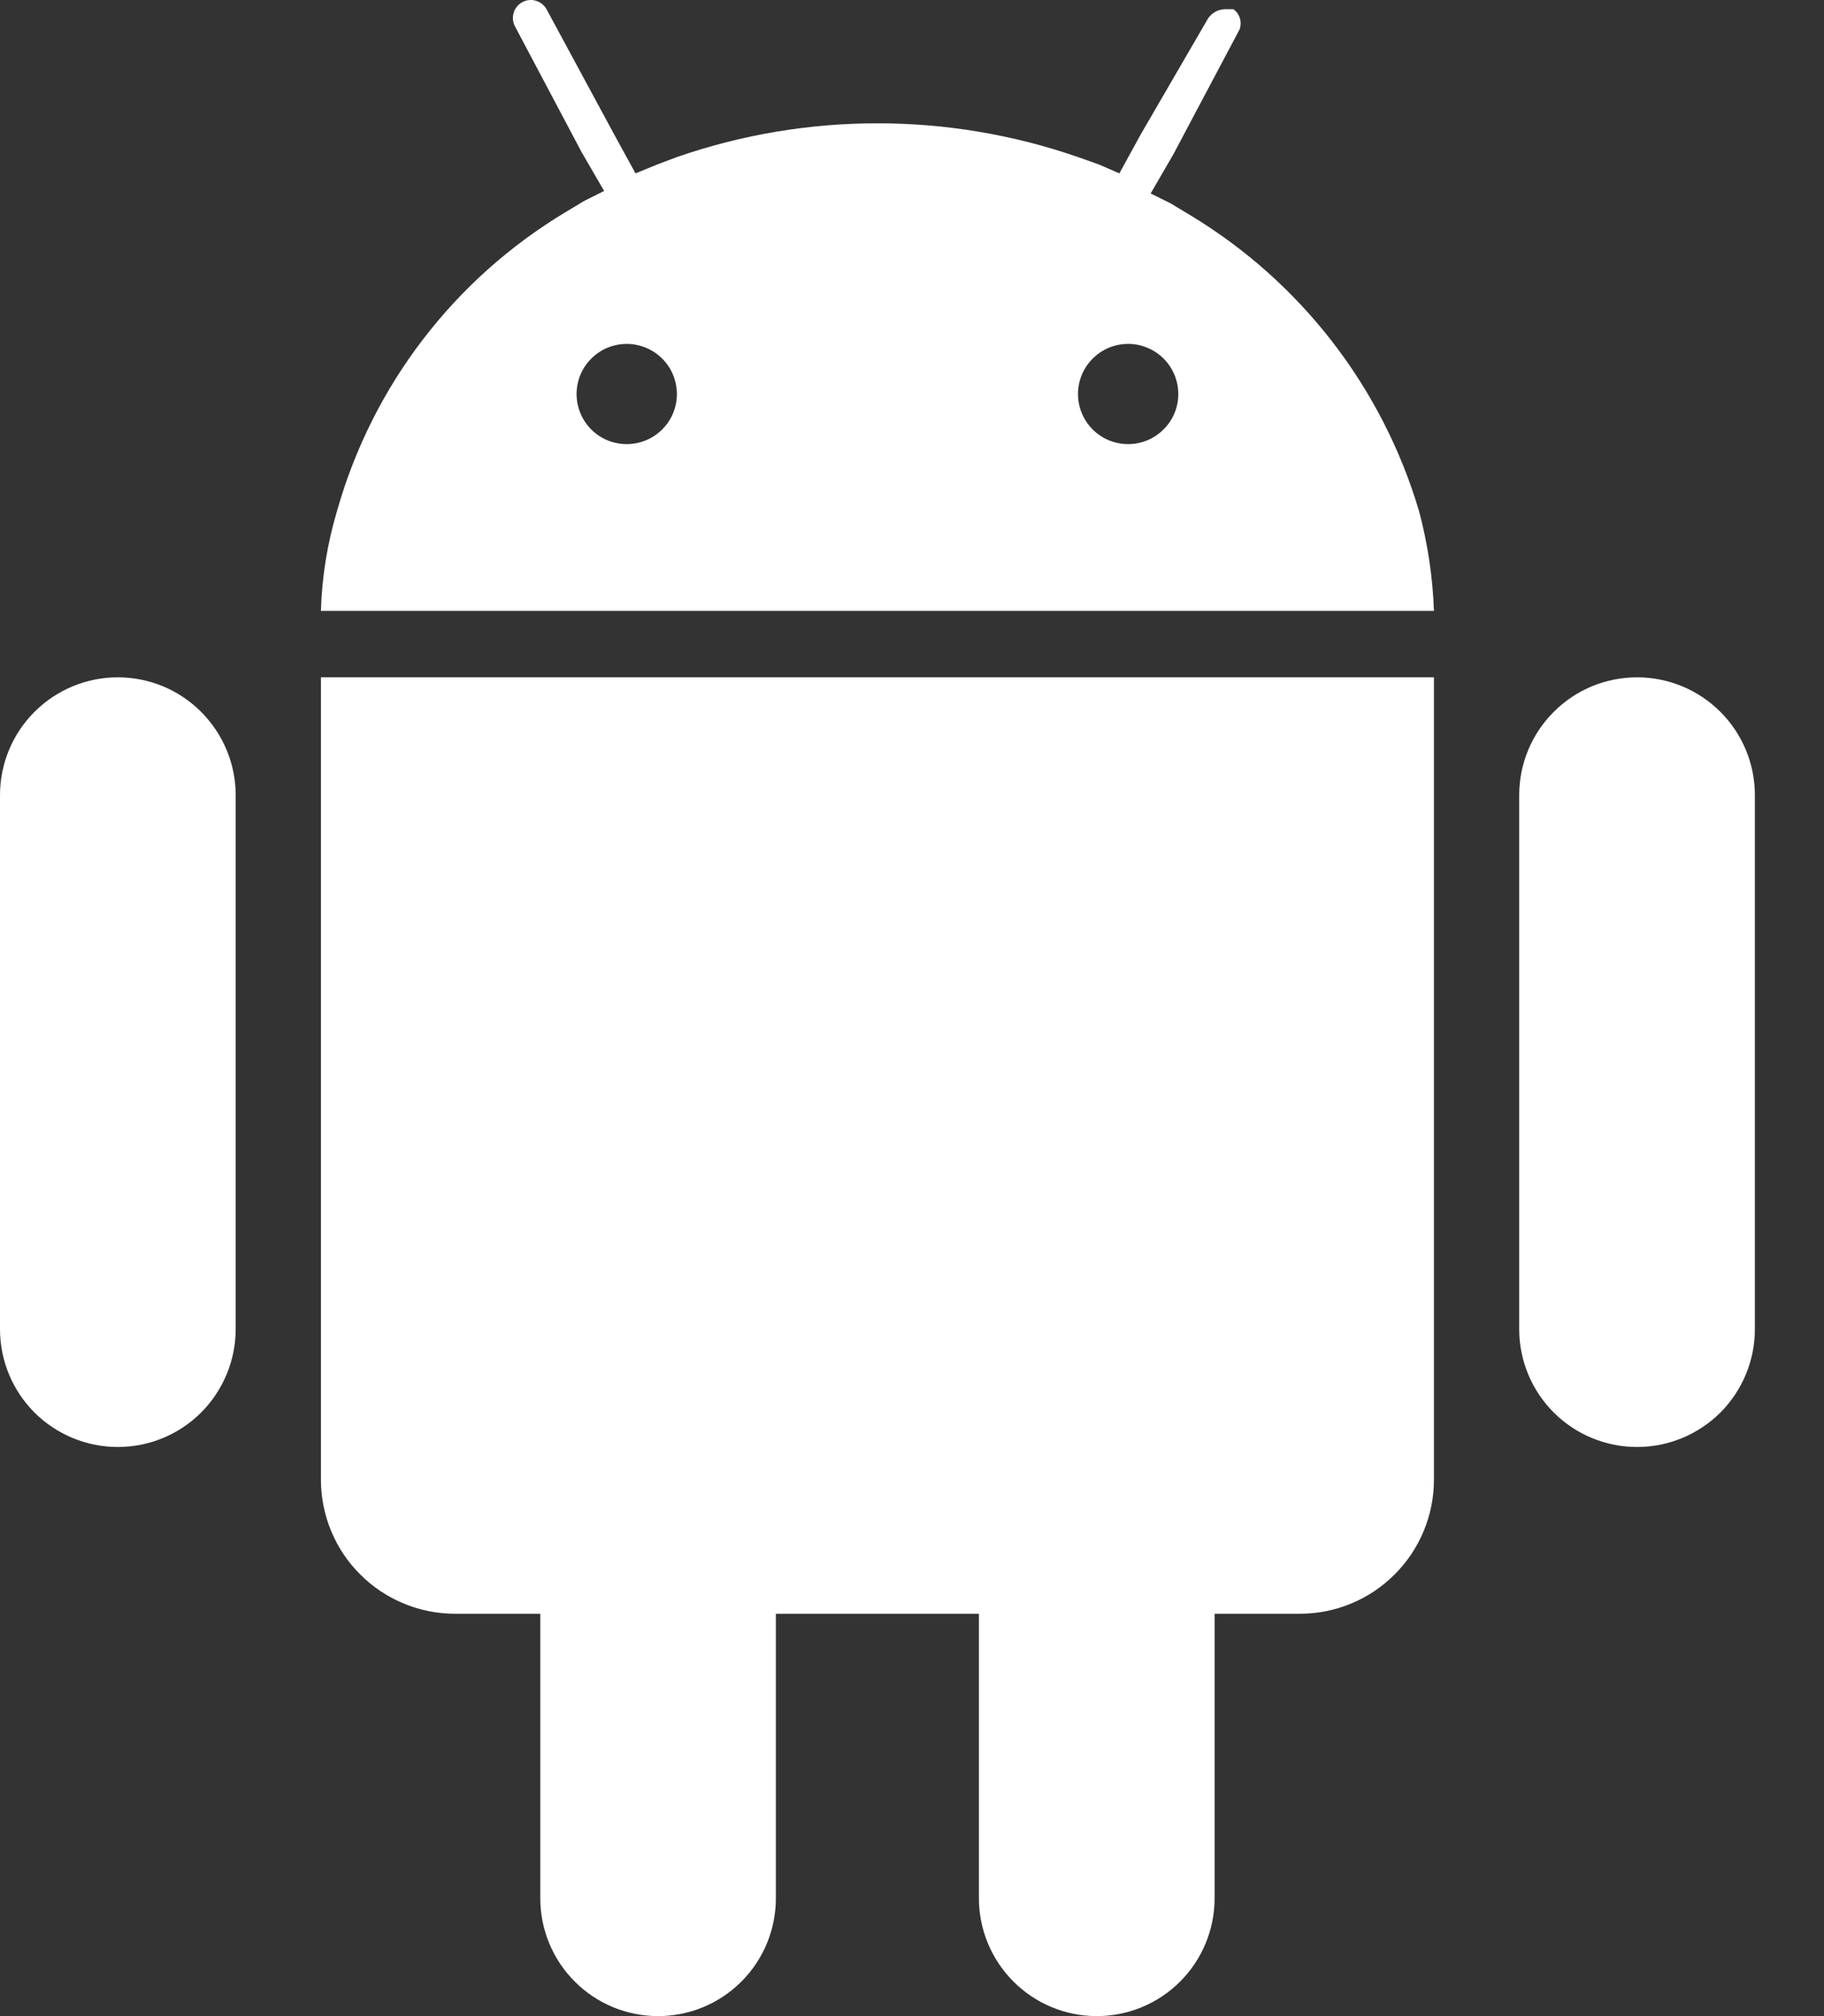
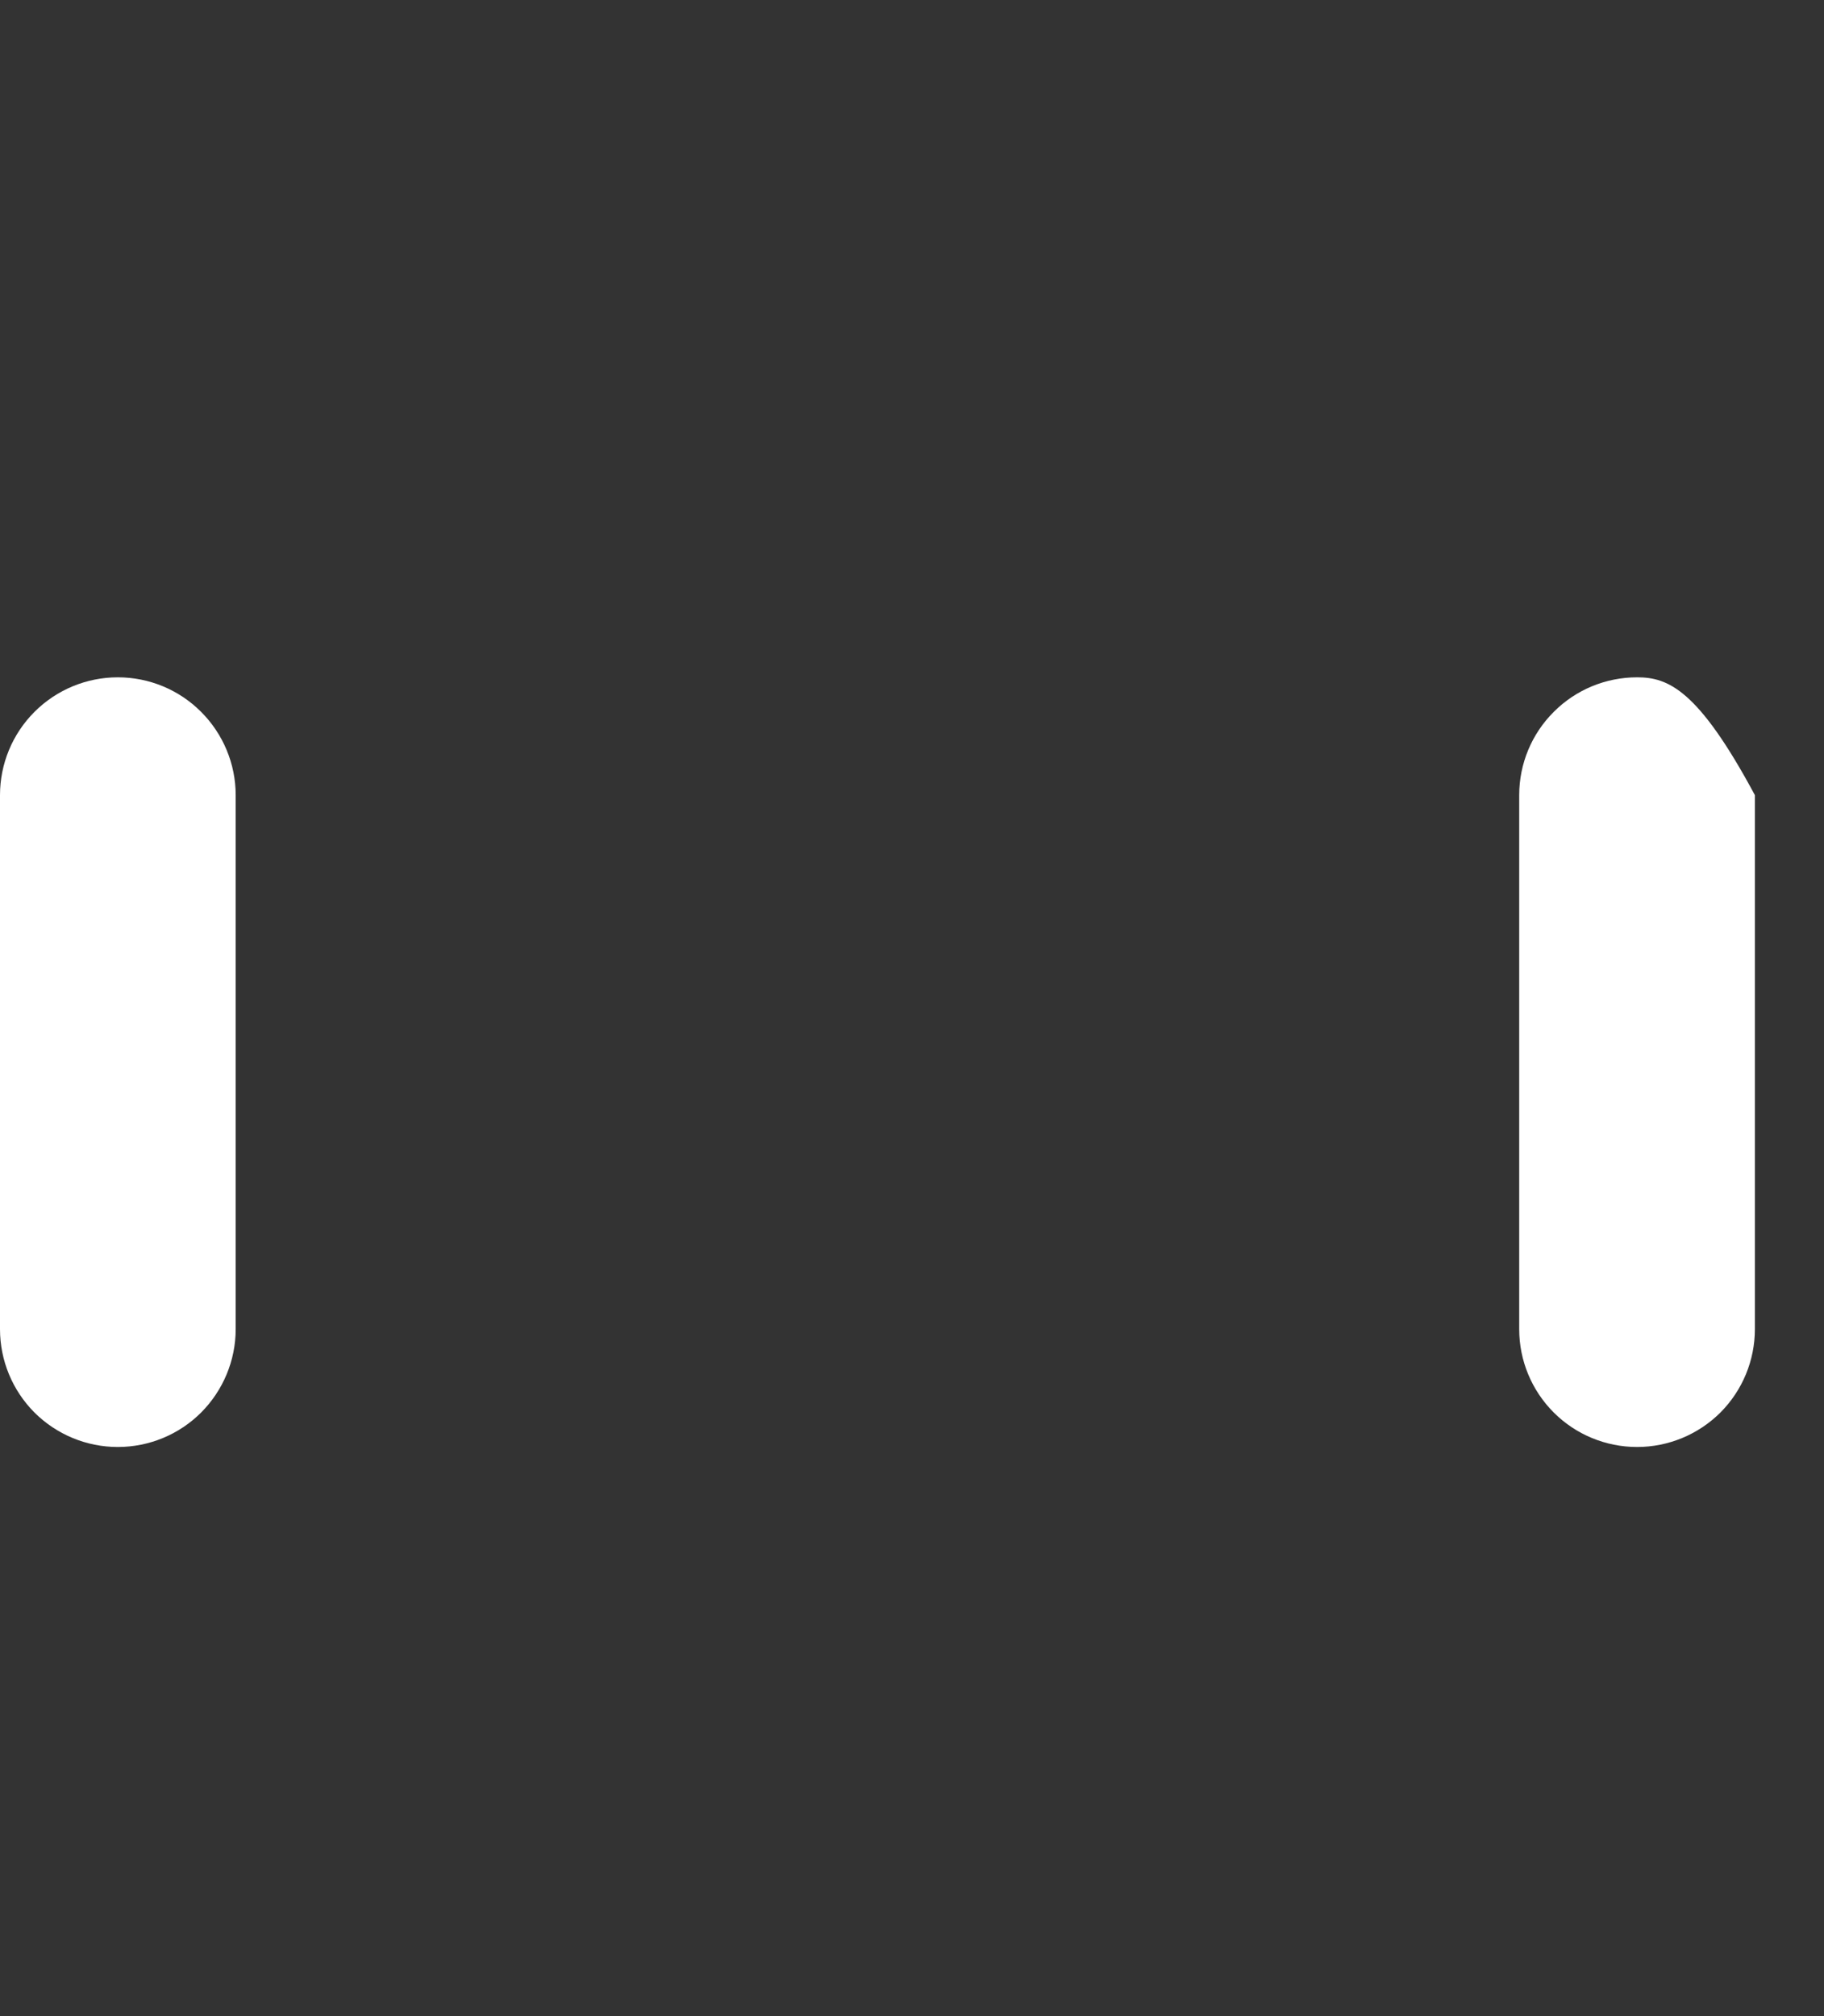
<svg xmlns="http://www.w3.org/2000/svg" width="19" height="21" viewBox="0 0 19 21" fill="none">
  <rect x="0" y="0" width="19" height="21" fill="#333333" stroke="none" />
-   <path d="M17.053 7.055C16.727 7.055 16.415 7.184 16.185 7.415C15.954 7.645 15.825 7.957 15.825 8.282V13.845C15.825 14.17 15.954 14.482 16.185 14.713C16.415 14.943 16.727 15.072 17.053 15.072C17.378 15.072 17.69 14.943 17.921 14.713C18.151 14.482 18.28 14.17 18.28 13.845V8.282C18.28 7.957 18.151 7.645 17.921 7.415C17.69 7.184 17.378 7.055 17.053 7.055Z" fill="white" />
+   <path d="M17.053 7.055C16.727 7.055 16.415 7.184 16.185 7.415C15.954 7.645 15.825 7.957 15.825 8.282V13.845C15.825 14.17 15.954 14.482 16.185 14.713C16.415 14.943 16.727 15.072 17.053 15.072C17.378 15.072 17.69 14.943 17.921 14.713C18.151 14.482 18.28 14.17 18.28 13.845V8.282C17.69 7.184 17.378 7.055 17.053 7.055Z" fill="white" />
  <path d="M1.227 7.055C0.902 7.055 0.59 7.184 0.359 7.415C0.129 7.645 0 7.957 0 8.282V13.845C0 14.17 0.129 14.482 0.359 14.713C0.59 14.943 0.902 15.072 1.227 15.072C1.553 15.072 1.865 14.943 2.095 14.713C2.325 14.482 2.455 14.17 2.455 13.845V8.282C2.455 7.957 2.325 7.645 2.095 7.415C1.865 7.184 1.553 7.055 1.227 7.055Z" fill="white" />
-   <path d="M3.343 7.055V15.412C3.343 15.595 3.379 15.777 3.449 15.946C3.519 16.116 3.622 16.27 3.752 16.399C3.881 16.529 4.035 16.632 4.205 16.702C4.374 16.773 4.556 16.809 4.74 16.809H5.628V19.773C5.628 20.098 5.757 20.41 5.987 20.64C6.217 20.871 6.529 21 6.855 21C7.18 21 7.493 20.871 7.723 20.64C7.953 20.41 8.082 20.098 8.082 19.773V16.809H10.197V19.773C10.197 20.098 10.327 20.41 10.557 20.64C10.787 20.871 11.099 21 11.425 21C11.75 21 12.063 20.871 12.293 20.64C12.523 20.41 12.652 20.098 12.652 19.773V16.809H13.54C13.911 16.809 14.266 16.662 14.528 16.399C14.79 16.137 14.937 15.782 14.937 15.412V7.055H3.343Z" fill="white" />
-   <path d="M14.78 5.318C14.396 4.029 13.544 2.93 12.391 2.237L12.195 2.119L11.986 2.015L12.221 1.61L12.913 0.305C12.926 0.267 12.927 0.227 12.915 0.189C12.904 0.152 12.88 0.119 12.848 0.096H12.757C12.723 0.097 12.691 0.106 12.661 0.122C12.632 0.138 12.607 0.16 12.587 0.187L11.882 1.401L11.66 1.806L11.451 1.715L11.229 1.636C9.876 1.167 8.404 1.167 7.051 1.636L6.842 1.715L6.62 1.806L6.398 1.401L5.693 0.096C5.681 0.074 5.665 0.055 5.645 0.04C5.626 0.025 5.604 0.014 5.58 0.007C5.557 0 5.532 -0.002 5.508 0.001C5.483 0.004 5.46 0.012 5.438 0.024C5.417 0.036 5.398 0.052 5.383 0.071C5.367 0.091 5.356 0.113 5.35 0.136C5.343 0.16 5.341 0.185 5.344 0.209C5.347 0.233 5.354 0.257 5.366 0.278L6.058 1.584L6.293 1.989L6.085 2.093L5.889 2.211C4.73 2.907 3.88 4.018 3.512 5.318C3.41 5.658 3.353 6.009 3.343 6.363H14.937C14.924 6.01 14.872 5.66 14.78 5.318ZM6.528 4.626C6.425 4.626 6.324 4.596 6.238 4.538C6.152 4.481 6.085 4.399 6.046 4.304C6.006 4.209 5.996 4.104 6.016 4.002C6.036 3.901 6.086 3.808 6.159 3.735C6.232 3.662 6.325 3.612 6.427 3.592C6.528 3.572 6.633 3.582 6.728 3.622C6.824 3.661 6.905 3.728 6.963 3.814C7.02 3.9 7.051 4.001 7.051 4.104C7.051 4.243 6.996 4.376 6.898 4.473C6.8 4.571 6.667 4.626 6.528 4.626ZM11.751 4.626C11.648 4.626 11.547 4.596 11.461 4.538C11.375 4.481 11.308 4.399 11.269 4.304C11.229 4.209 11.219 4.104 11.239 4.002C11.259 3.901 11.309 3.808 11.382 3.735C11.455 3.662 11.548 3.612 11.649 3.592C11.751 3.572 11.856 3.582 11.951 3.622C12.047 3.661 12.128 3.728 12.186 3.814C12.243 3.9 12.274 4.001 12.274 4.104C12.274 4.243 12.219 4.376 12.12 4.473C12.023 4.571 11.89 4.626 11.751 4.626Z" fill="white" />
</svg>